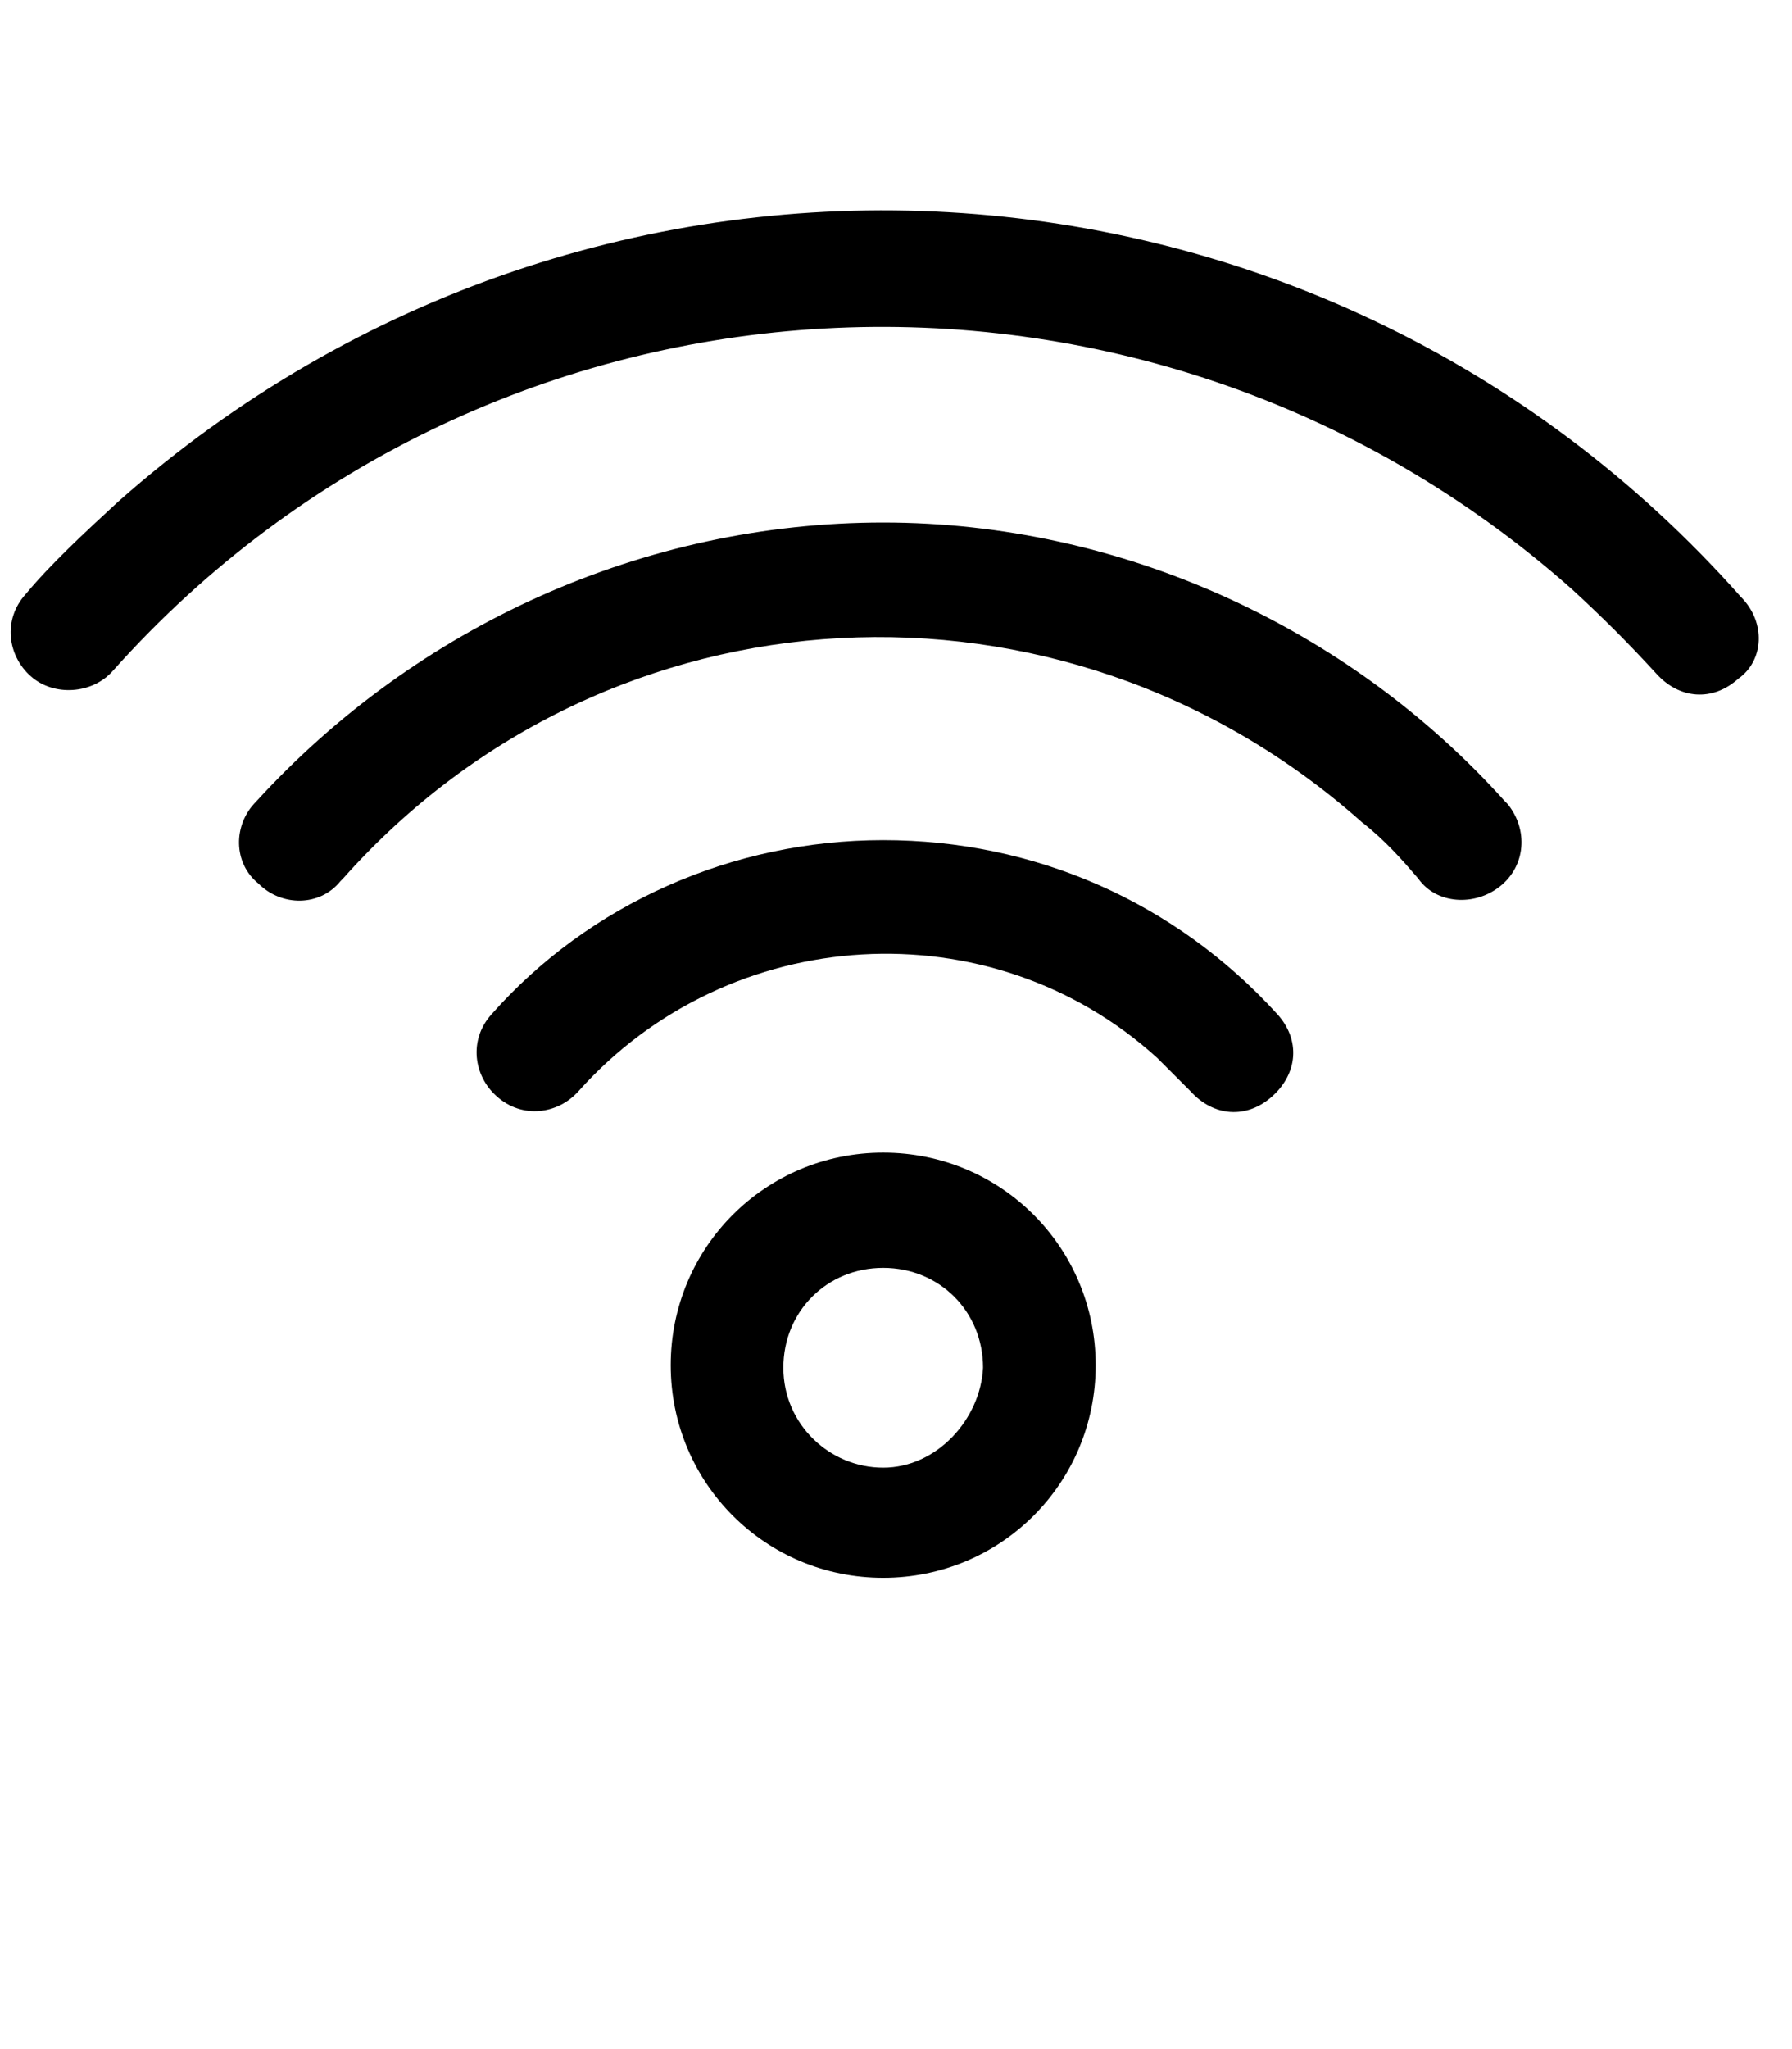
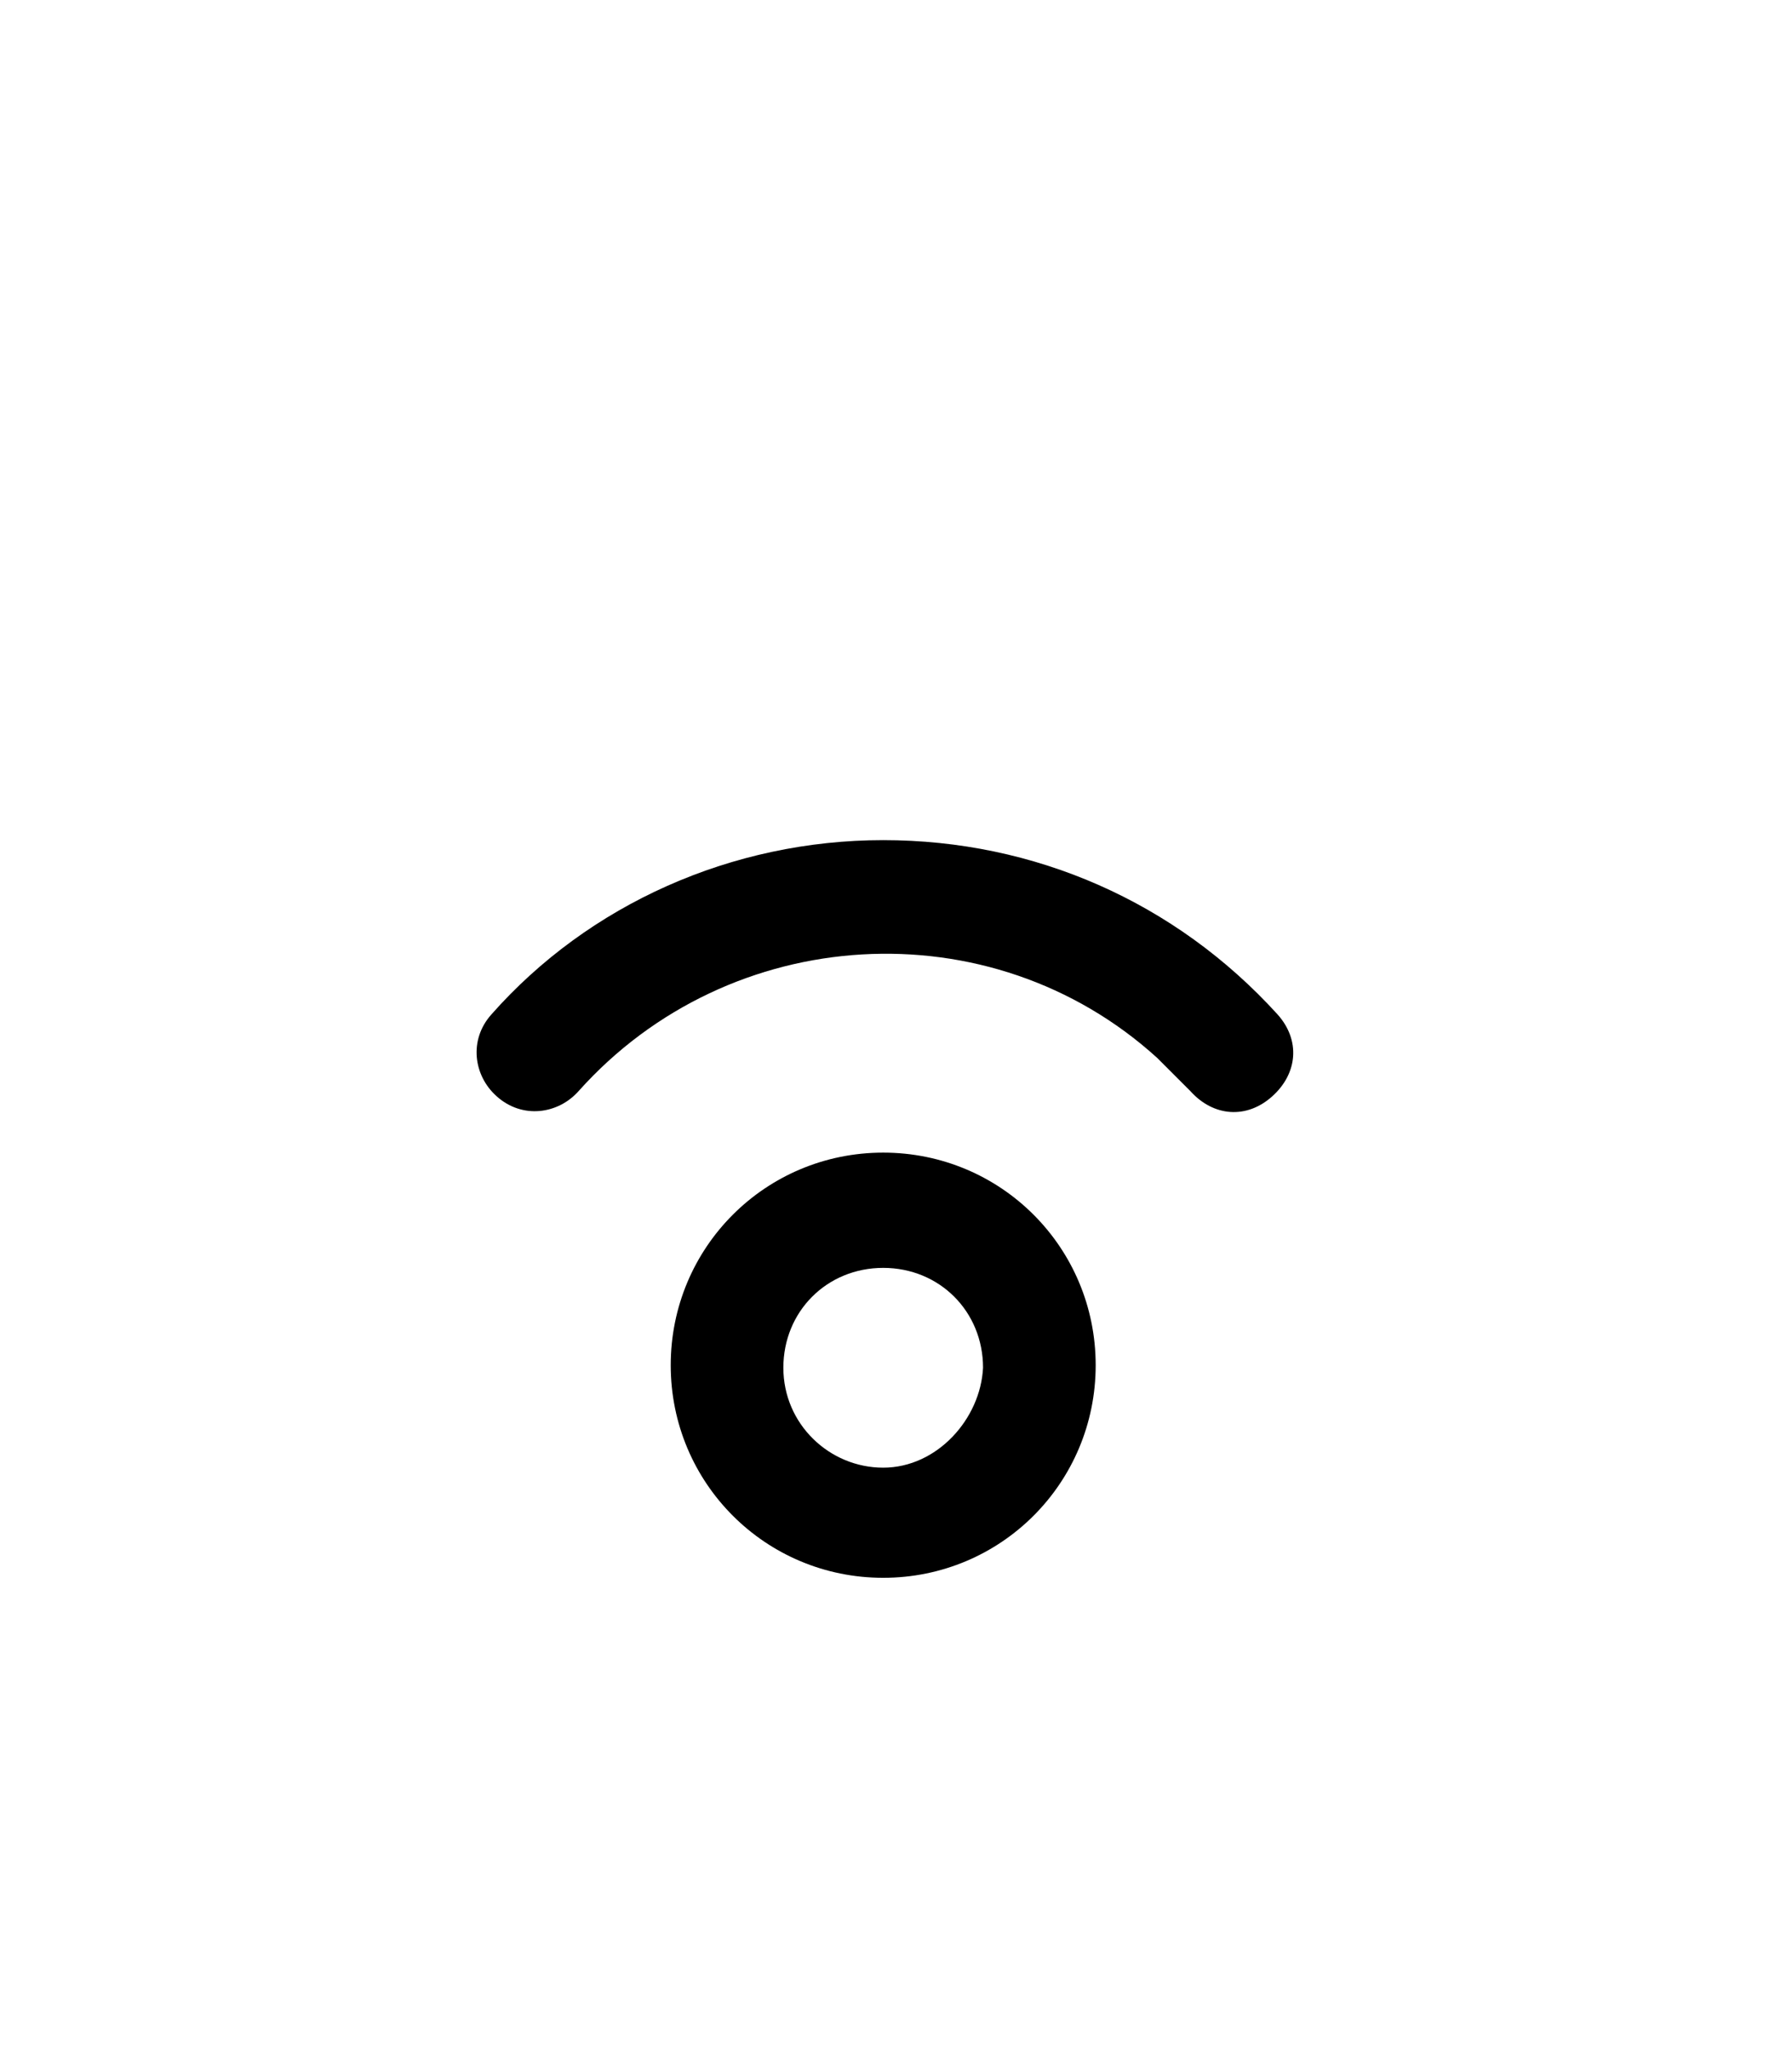
<svg xmlns="http://www.w3.org/2000/svg" version="1.1" id="a" x="0px" y="0px" viewBox="0 0 70 80" style="enable-background:new 0 0 70 80;" xml:space="preserve">
  <style type="text/css">
	.st0{fill:none;}
</style>
  <rect class="st0" width="70" height="80" />
  <path id="b" d="M34.5,45c-4.6,0-8.3,3.7-8.3,8.3s3.7,8.3,8.3,8.3s8.3-3.7,8.3-8.3l0,0C42.8,48.7,39.1,45,34.5,45z M34.5,57.3  c-2.1,0-3.9-1.7-3.9-3.9s1.7-3.9,3.9-3.9s3.9,1.7,3.9,3.9C38.3,55.4,36.6,57.3,34.5,57.3L34.5,57.3L34.5,57.3L34.5,57.3z M34.5,32.8  c-5.9,0-11.5,2.5-15.3,6.8c-0.9,1-0.7,2.4,0.2,3.2c1,0.9,2.4,0.7,3.2-0.2l0,0c5.9-6.6,16.1-7.2,22.6-1.3c0.4,0.4,0.9,0.9,1.3,1.3  c0.9,1,2.2,1.1,3.2,0.2c1-0.9,1.1-2.2,0.2-3.2l0,0C45.9,35.2,40.4,32.8,34.5,32.8L34.5,32.8L34.5,32.8z" />
-   <path id="c" d="M34.5,20.4c-9.3,0-18.2,4-24.5,10.9c-0.9,0.9-0.9,2.4,0.1,3.2c0.9,0.9,2.4,0.9,3.2-0.1l0.1-0.1  c10.4-11.7,28.1-12.6,39.8-2.2c0.9,0.7,1.6,1.5,2.2,2.2c0.7,1,2.2,1.1,3.2,0.3s1.1-2.2,0.3-3.2l-0.1-0.1  C52.7,24.5,43.8,20.4,34.5,20.4L34.5,20.4z" />
-   <path id="d" d="M68,23.3C51.5,4.7,23.2,3.1,4.6,19.6c-1.3,1.2-2.6,2.4-3.6,3.6c-0.9,1-0.7,2.4,0.2,3.2s2.4,0.7,3.2-0.2l0,0  C19.2,9.6,44.7,8.2,61.4,23c1.2,1.1,2.2,2.1,3.3,3.3c0.9,1,2.2,1.1,3.2,0.2C68.9,25.8,69,24.3,68,23.3C68.1,23.3,68.1,23.3,68,23.3  L68,23.3z" />
</svg>